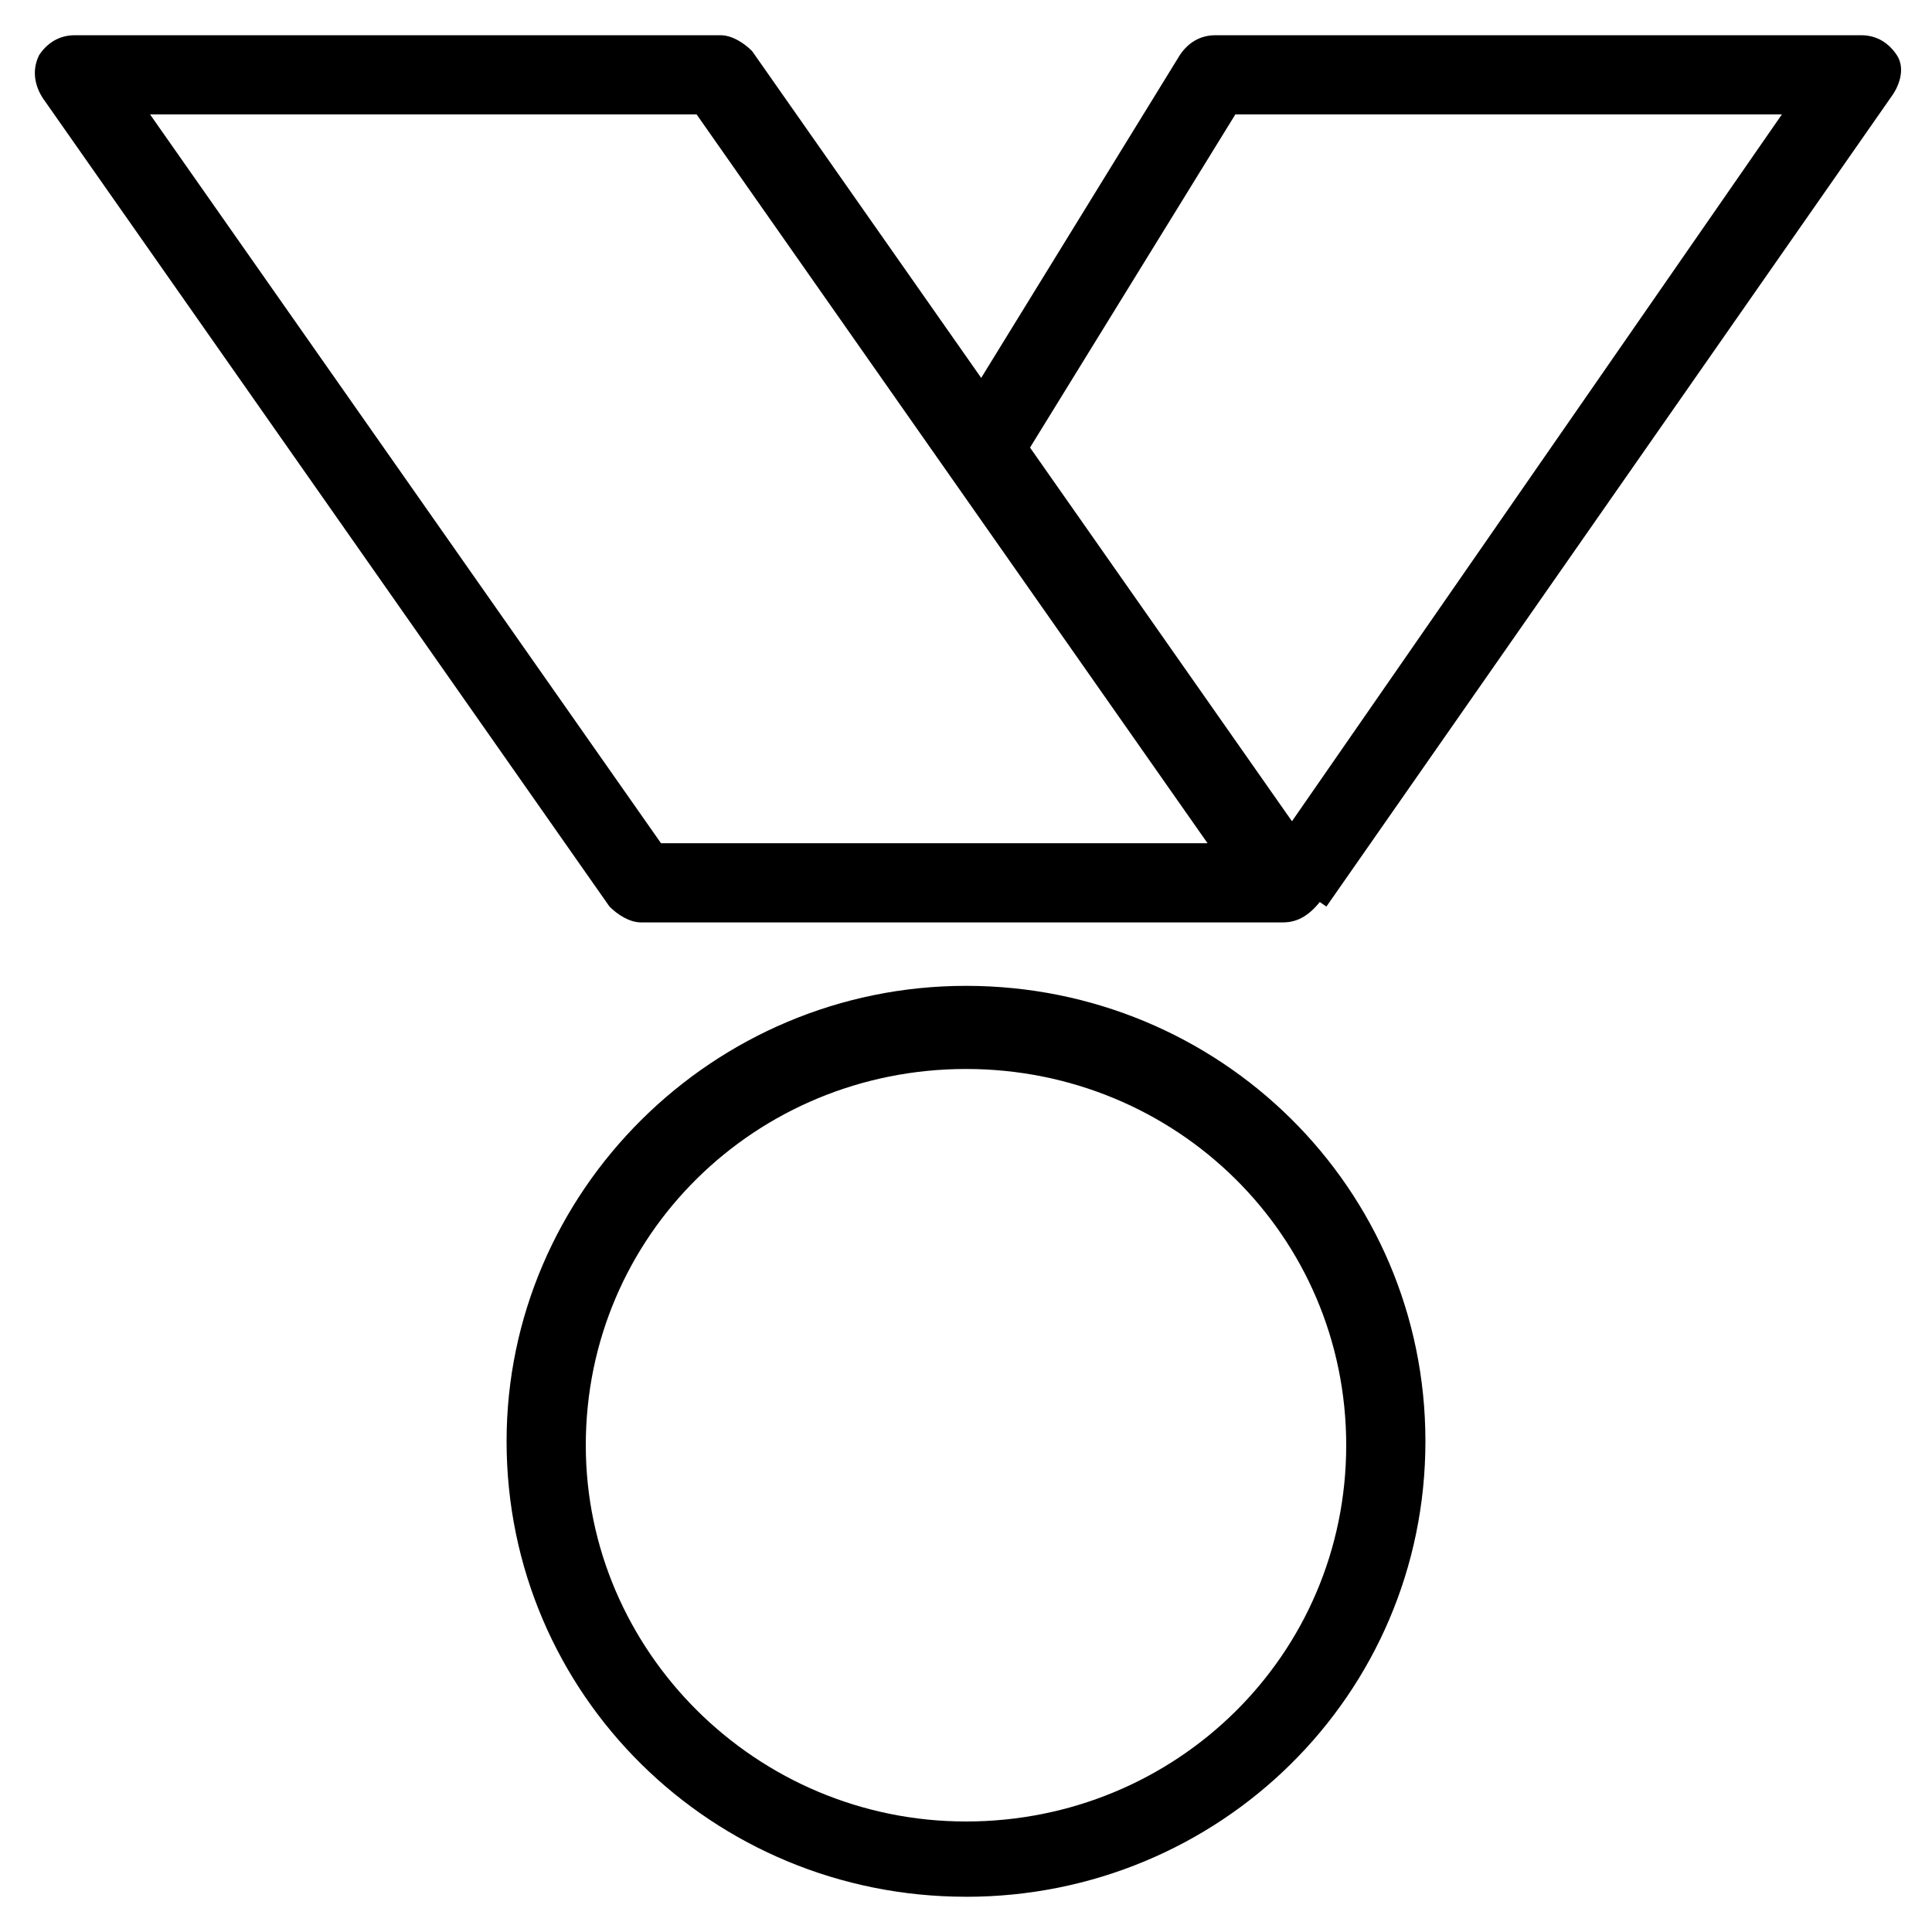
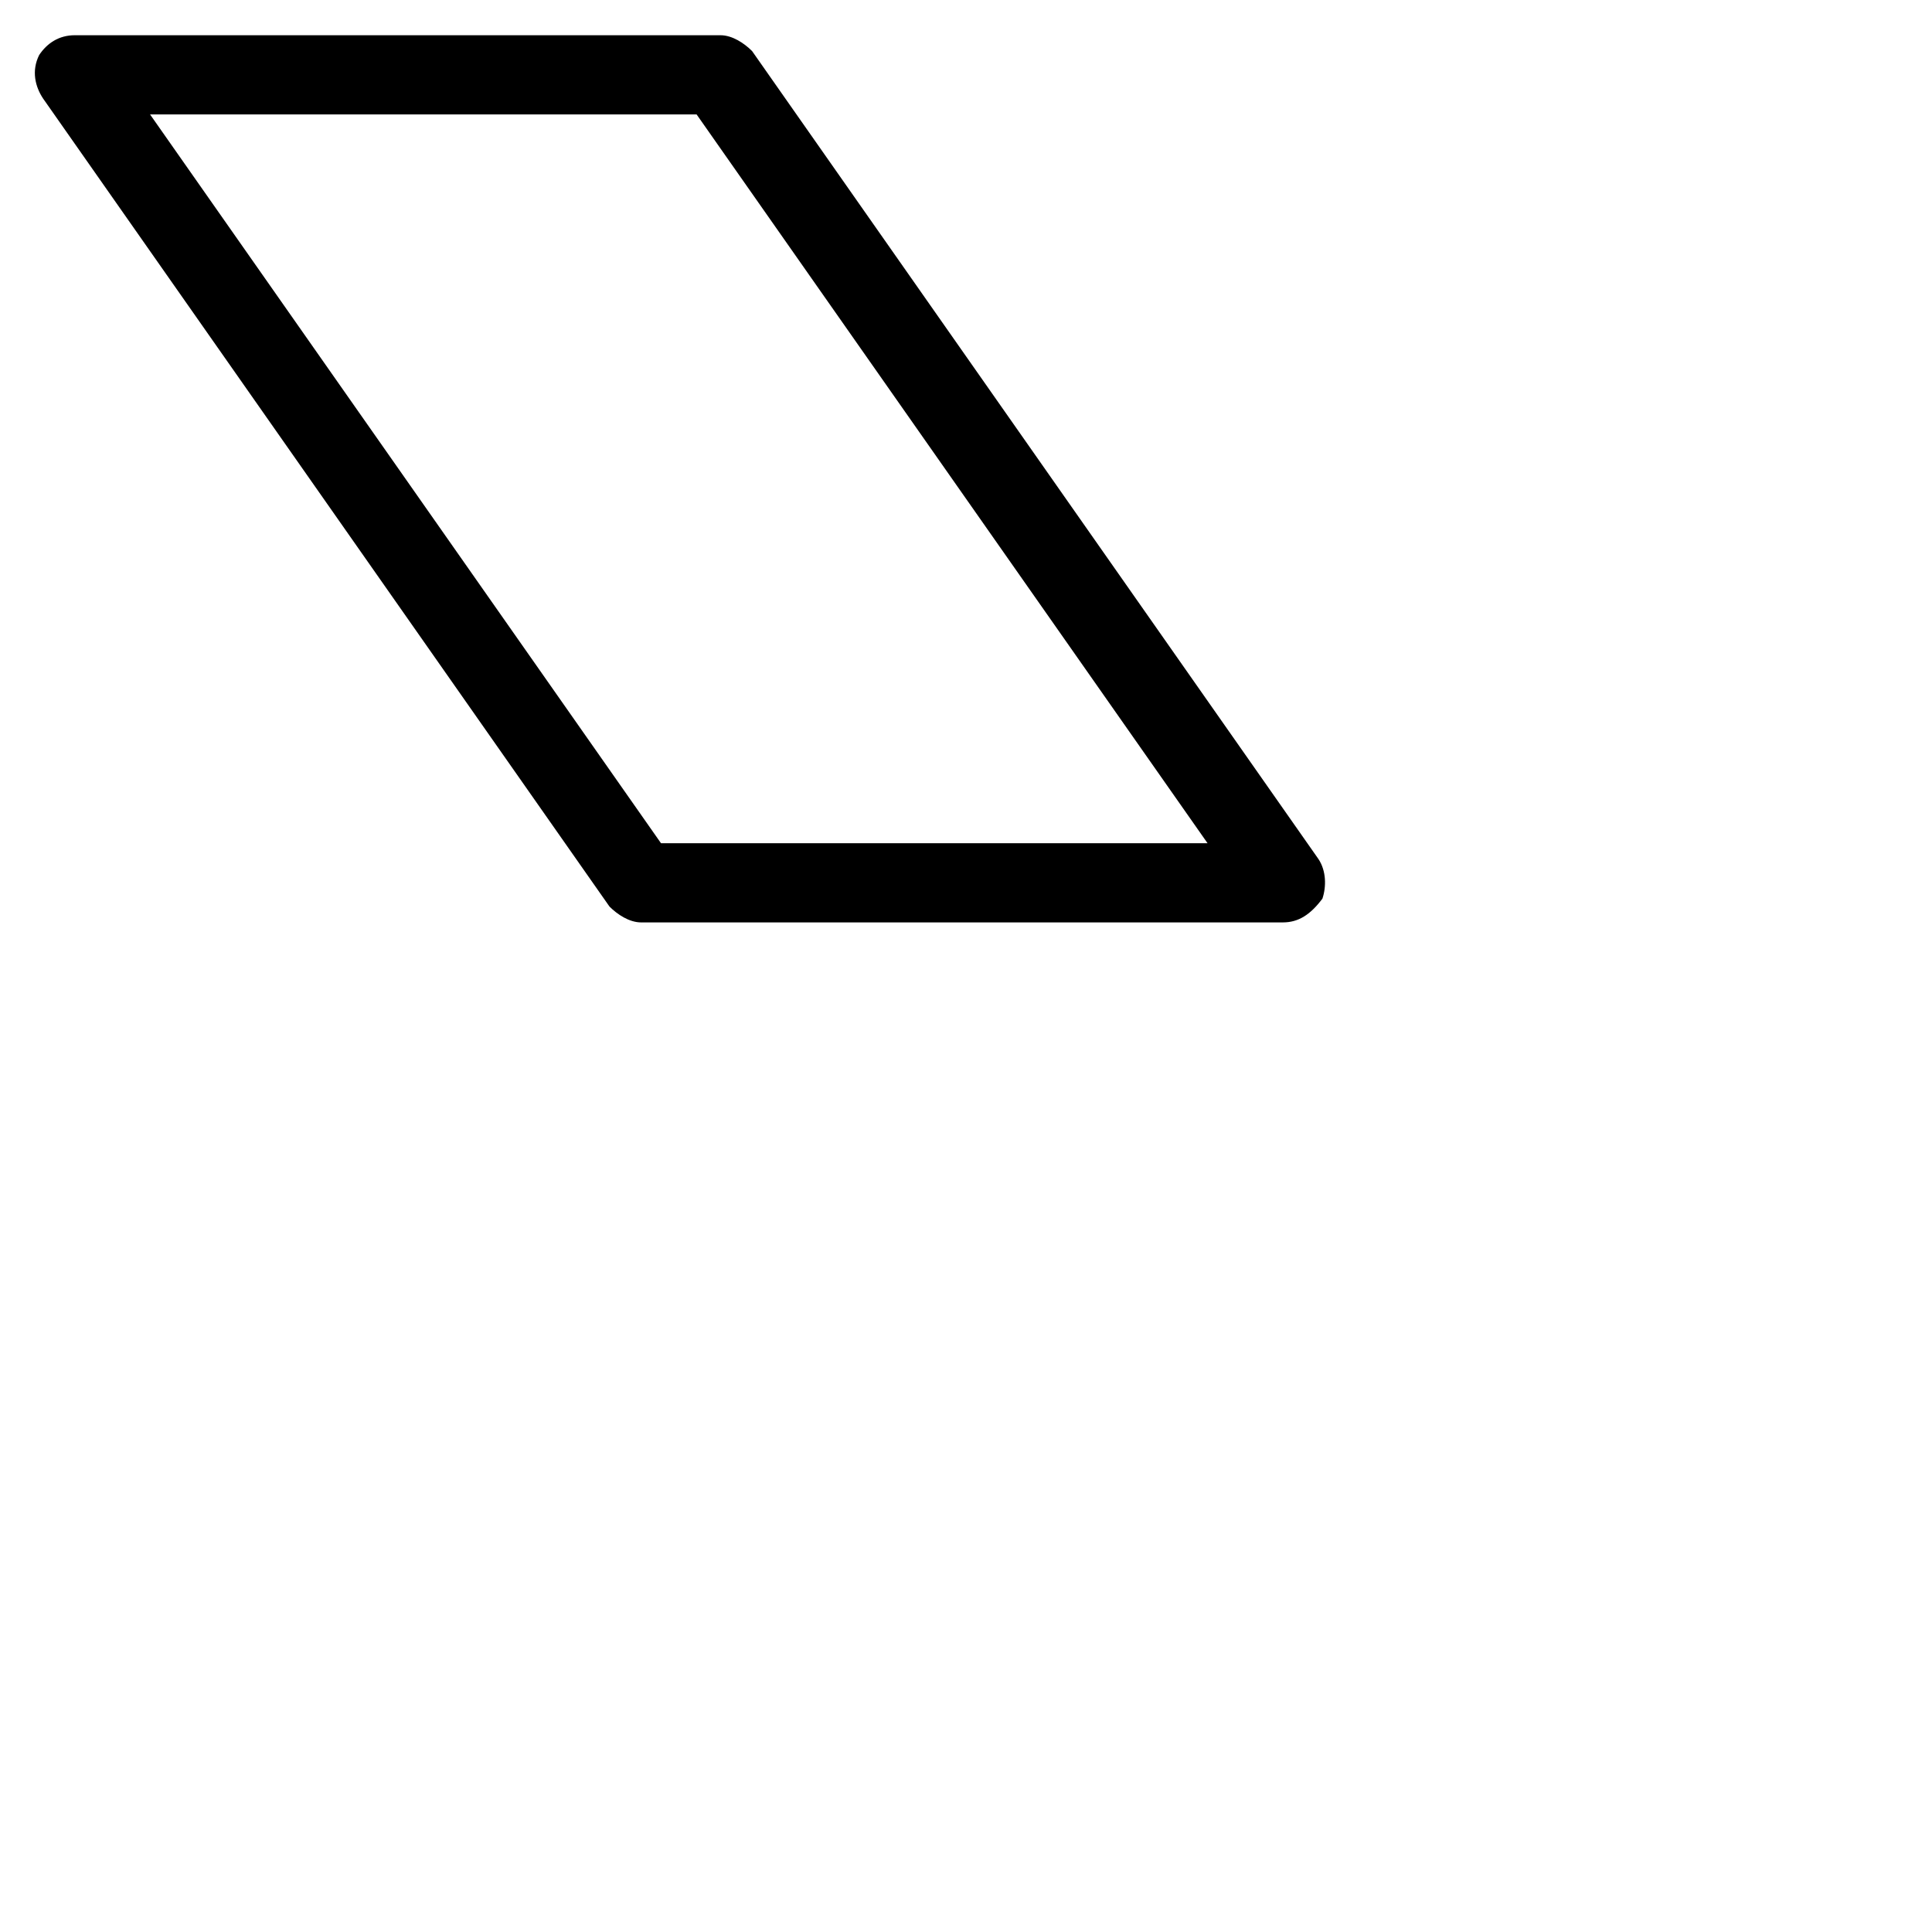
<svg xmlns="http://www.w3.org/2000/svg" fill="#000000" width="800px" height="800px" version="1.1" viewBox="144 144 512 512">
  <g>
    <path d="m483.96 388.45h-170.04c-3.148 0-6.297-2.098-8.398-4.199l-150.09-214.12c-2.102-3.148-3.148-7.348-1.051-11.547 2.098-3.148 5.246-5.246 9.445-5.246h171.09c3.148 0 6.297 2.098 8.398 4.199l150.09 214.12c2.098 3.148 2.098 7.348 1.051 10.496-3.152 4.199-6.301 6.297-10.5 6.297zm-164.79-20.992h144.84l-135.4-193.13h-144.84z" />
-     <path d="m495.51 384.25-16.793-11.547 137.5-198.38h-144.84l-55.629 90.266-17.844-10.496 58.777-95.512c2.098-3.148 5.246-5.246 9.445-5.246h171.09c4.199 0 7.348 2.098 9.445 5.246 2.098 3.148 1.051 7.348-1.051 10.496z" />
-     <path d="m400 646.66c-67.176 0-121.75-53.531-121.75-120.7 0-66.125 54.578-120.7 121.75-120.7 67.172-0.004 121.75 53.527 121.75 120.7 0 67.176-54.582 120.71-121.75 120.71zm0-219.37c-55.629 0-100.76 44.082-100.76 99.711 0 54.578 45.133 99.711 100.76 99.711s100.76-44.082 100.76-99.711-45.133-99.711-100.76-99.711z" />
  </g>
</svg>